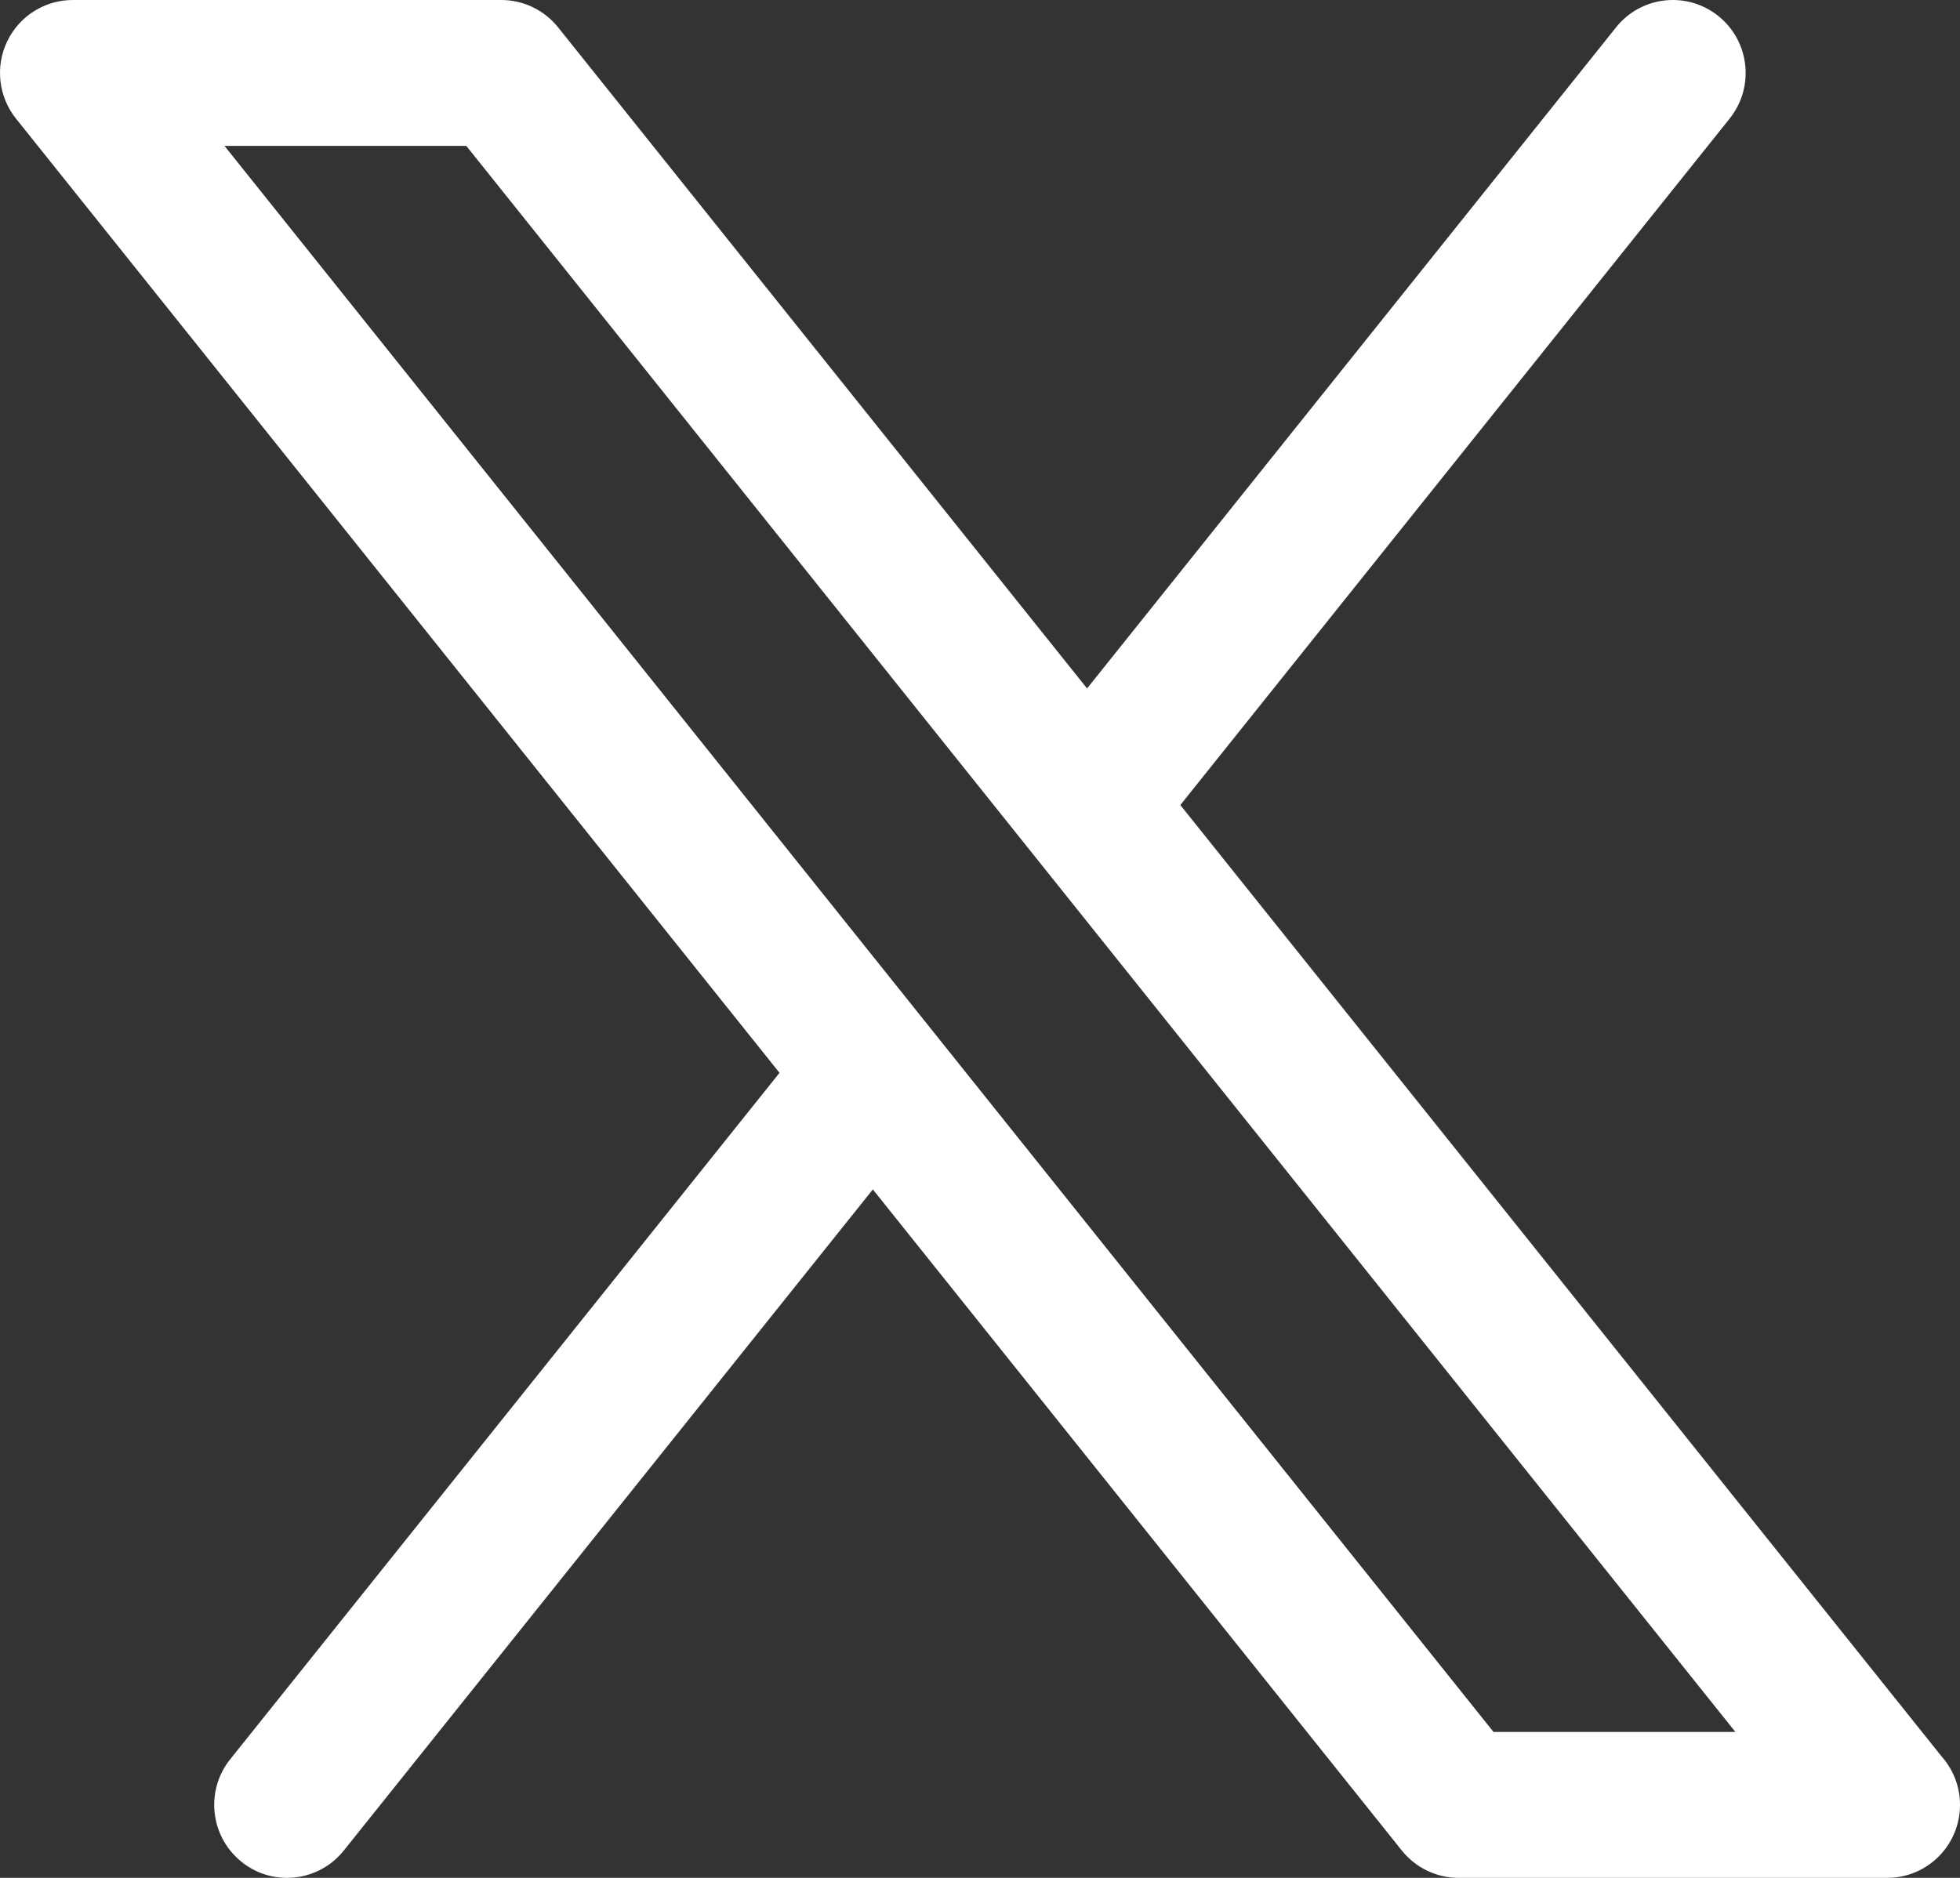
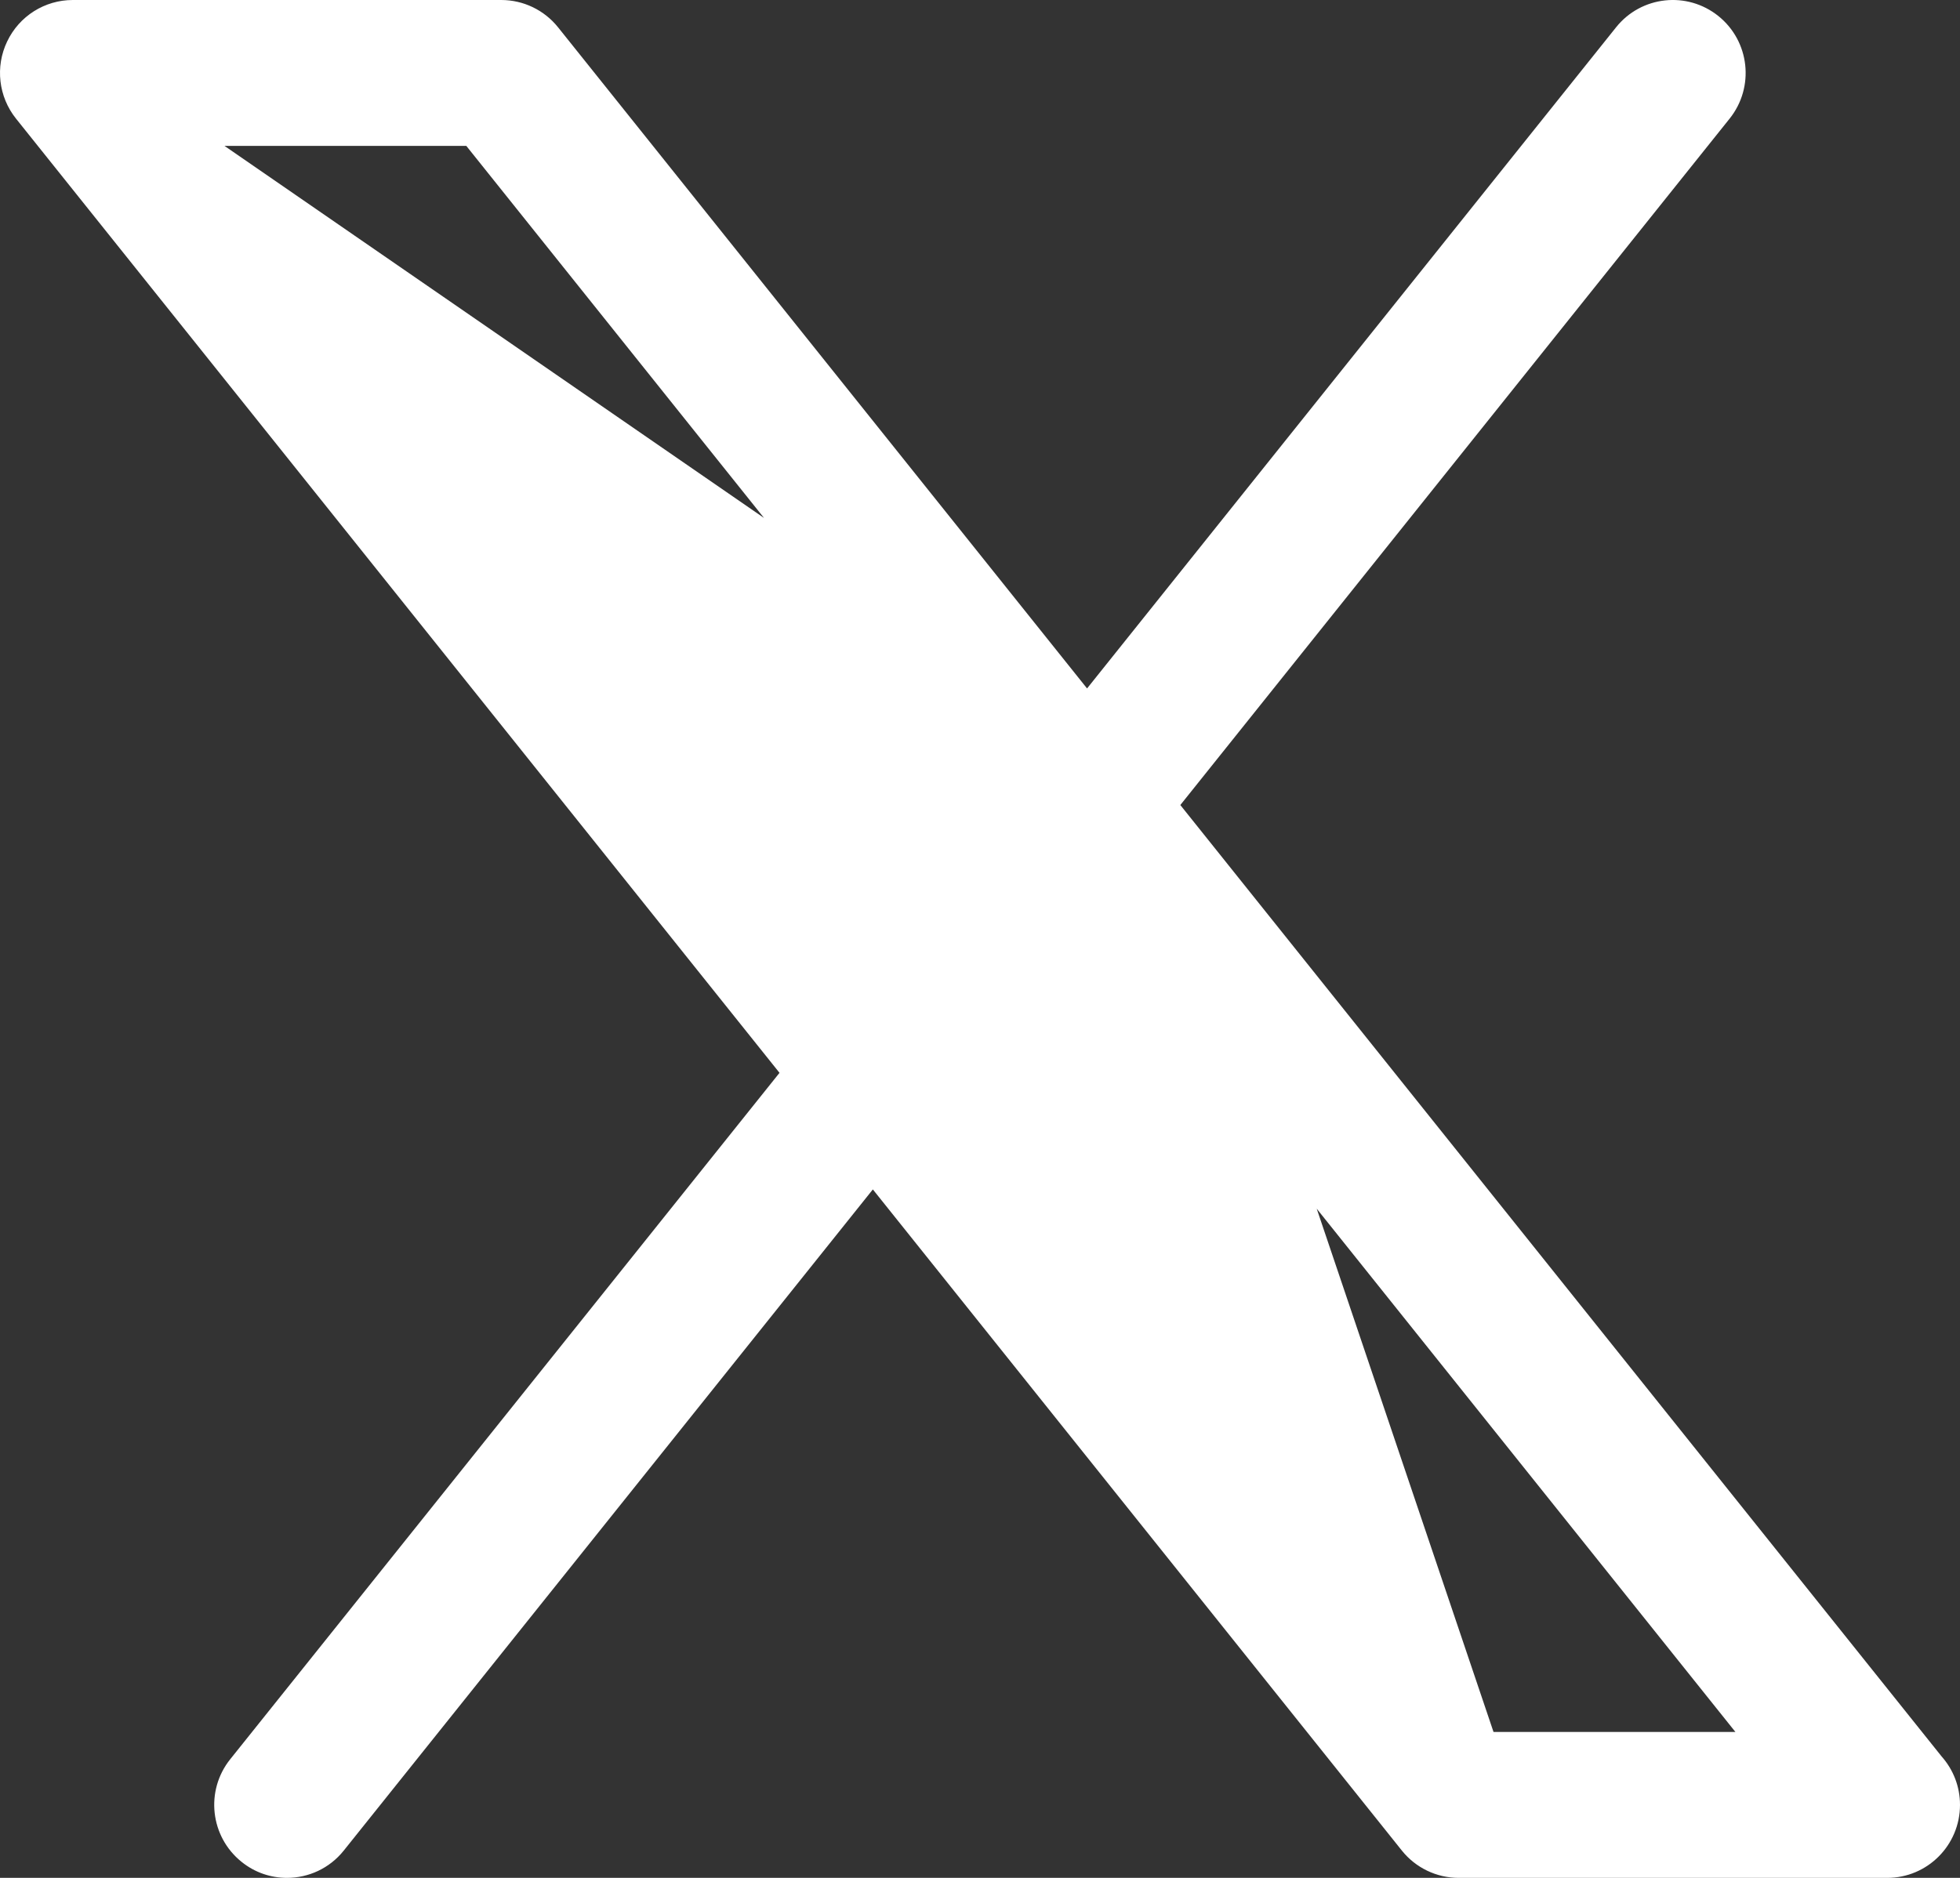
<svg xmlns="http://www.w3.org/2000/svg" width="24" height="23" viewBox="0 0 24 23" fill="none">
  <rect x="0" y="0" width="24" height="23" fill="#333333" stroke="none" />
-   <path d="M14.453 9.86L21.179 1.453C21.487 1.068 21.426 0.506 21.042 0.197C20.658 -0.112 20.097 -0.051 19.789 0.334L13.311 8.432L6.833 0.334C6.664 0.123 6.408 1.96499e-05 6.138 1.96499e-05H0.891C0.548 1.96499e-05 0.236 0.197 0.088 0.507C-0.061 0.817 -0.018 1.185 0.196 1.453L9.545 13.14L2.819 21.547C2.511 21.932 2.573 22.494 2.957 22.803C3.121 22.936 3.318 23 3.514 23C3.775 23 4.033 22.886 4.209 22.666L10.688 14.568L17.166 22.666C17.335 22.877 17.591 23 17.861 23H23.108H23.109C23.601 23 24 22.6 24 22.106C24 21.878 23.915 21.671 23.775 21.513L14.453 9.86ZM18.288 21.213L2.749 1.787H5.71L21.25 21.213H18.288Z" fill="white" />
+   <path d="M14.453 9.86L21.179 1.453C21.487 1.068 21.426 0.506 21.042 0.197C20.658 -0.112 20.097 -0.051 19.789 0.334L13.311 8.432L6.833 0.334C6.664 0.123 6.408 1.96499e-05 6.138 1.96499e-05H0.891C0.548 1.96499e-05 0.236 0.197 0.088 0.507C-0.061 0.817 -0.018 1.185 0.196 1.453L9.545 13.14L2.819 21.547C2.511 21.932 2.573 22.494 2.957 22.803C3.121 22.936 3.318 23 3.514 23C3.775 23 4.033 22.886 4.209 22.666L10.688 14.568L17.166 22.666C17.335 22.877 17.591 23 17.861 23H23.108H23.109C23.601 23 24 22.6 24 22.106C24 21.878 23.915 21.671 23.775 21.513L14.453 9.86ZL2.749 1.787H5.71L21.25 21.213H18.288Z" fill="white" />
</svg>